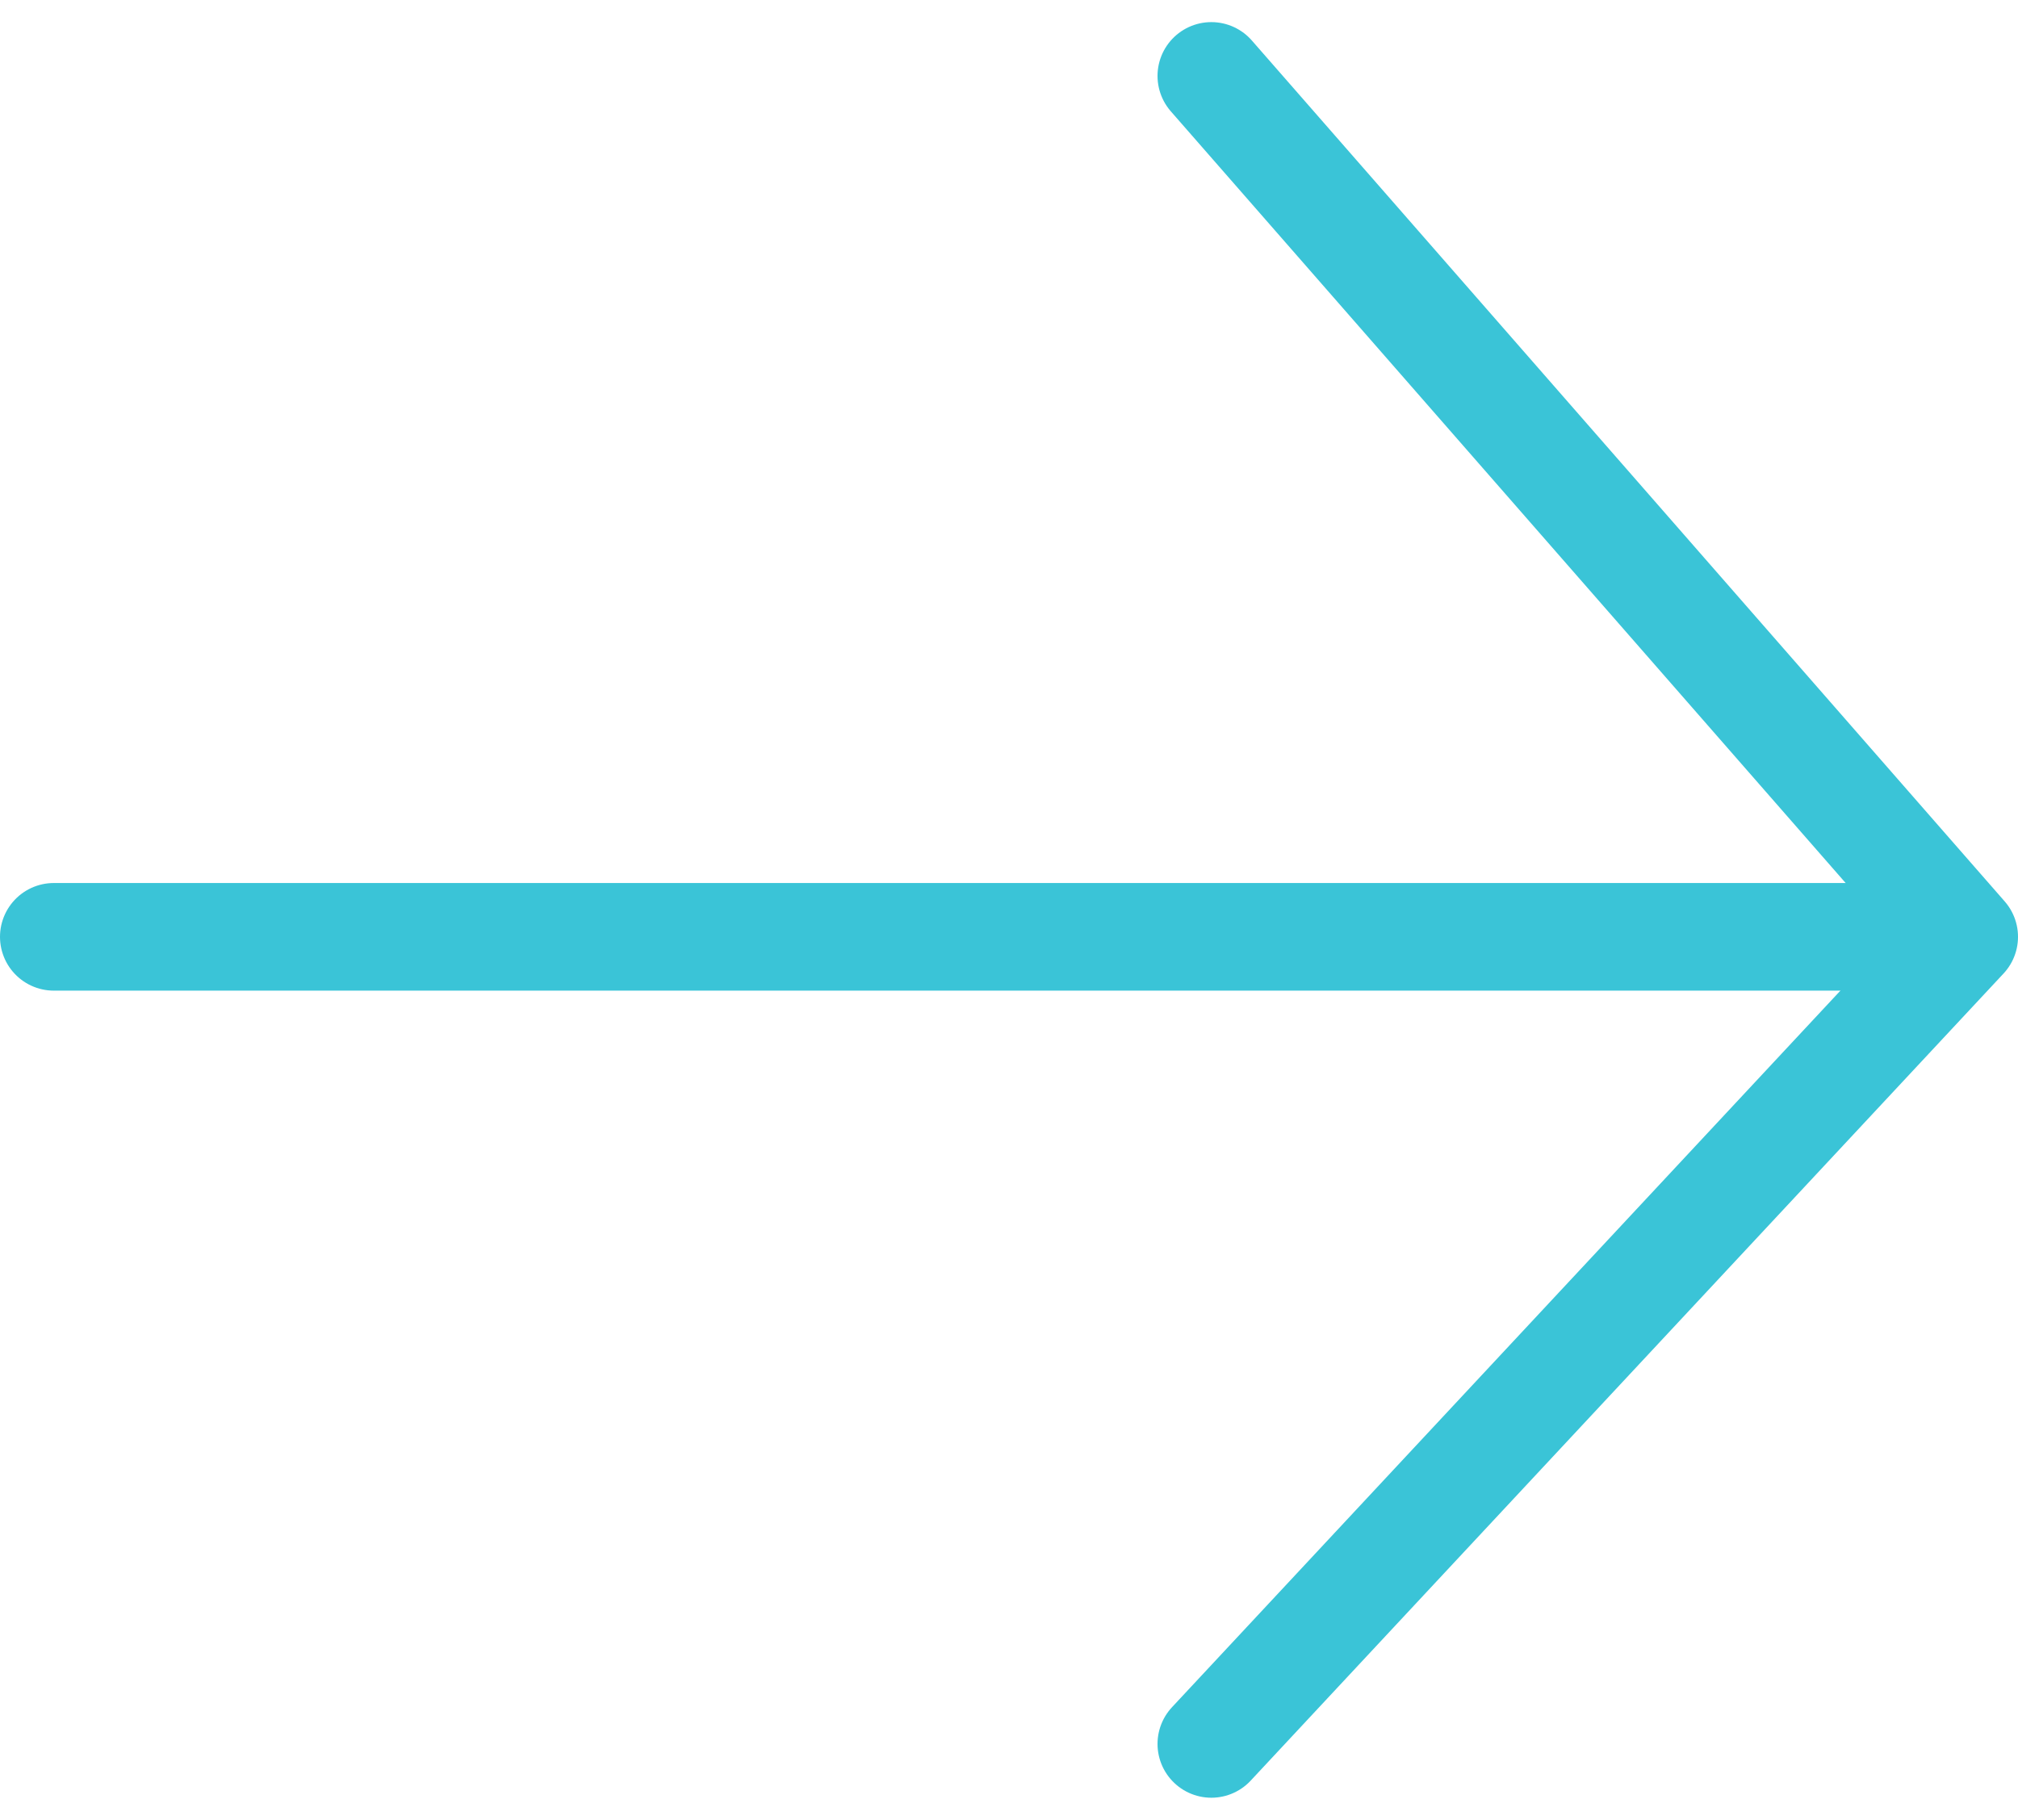
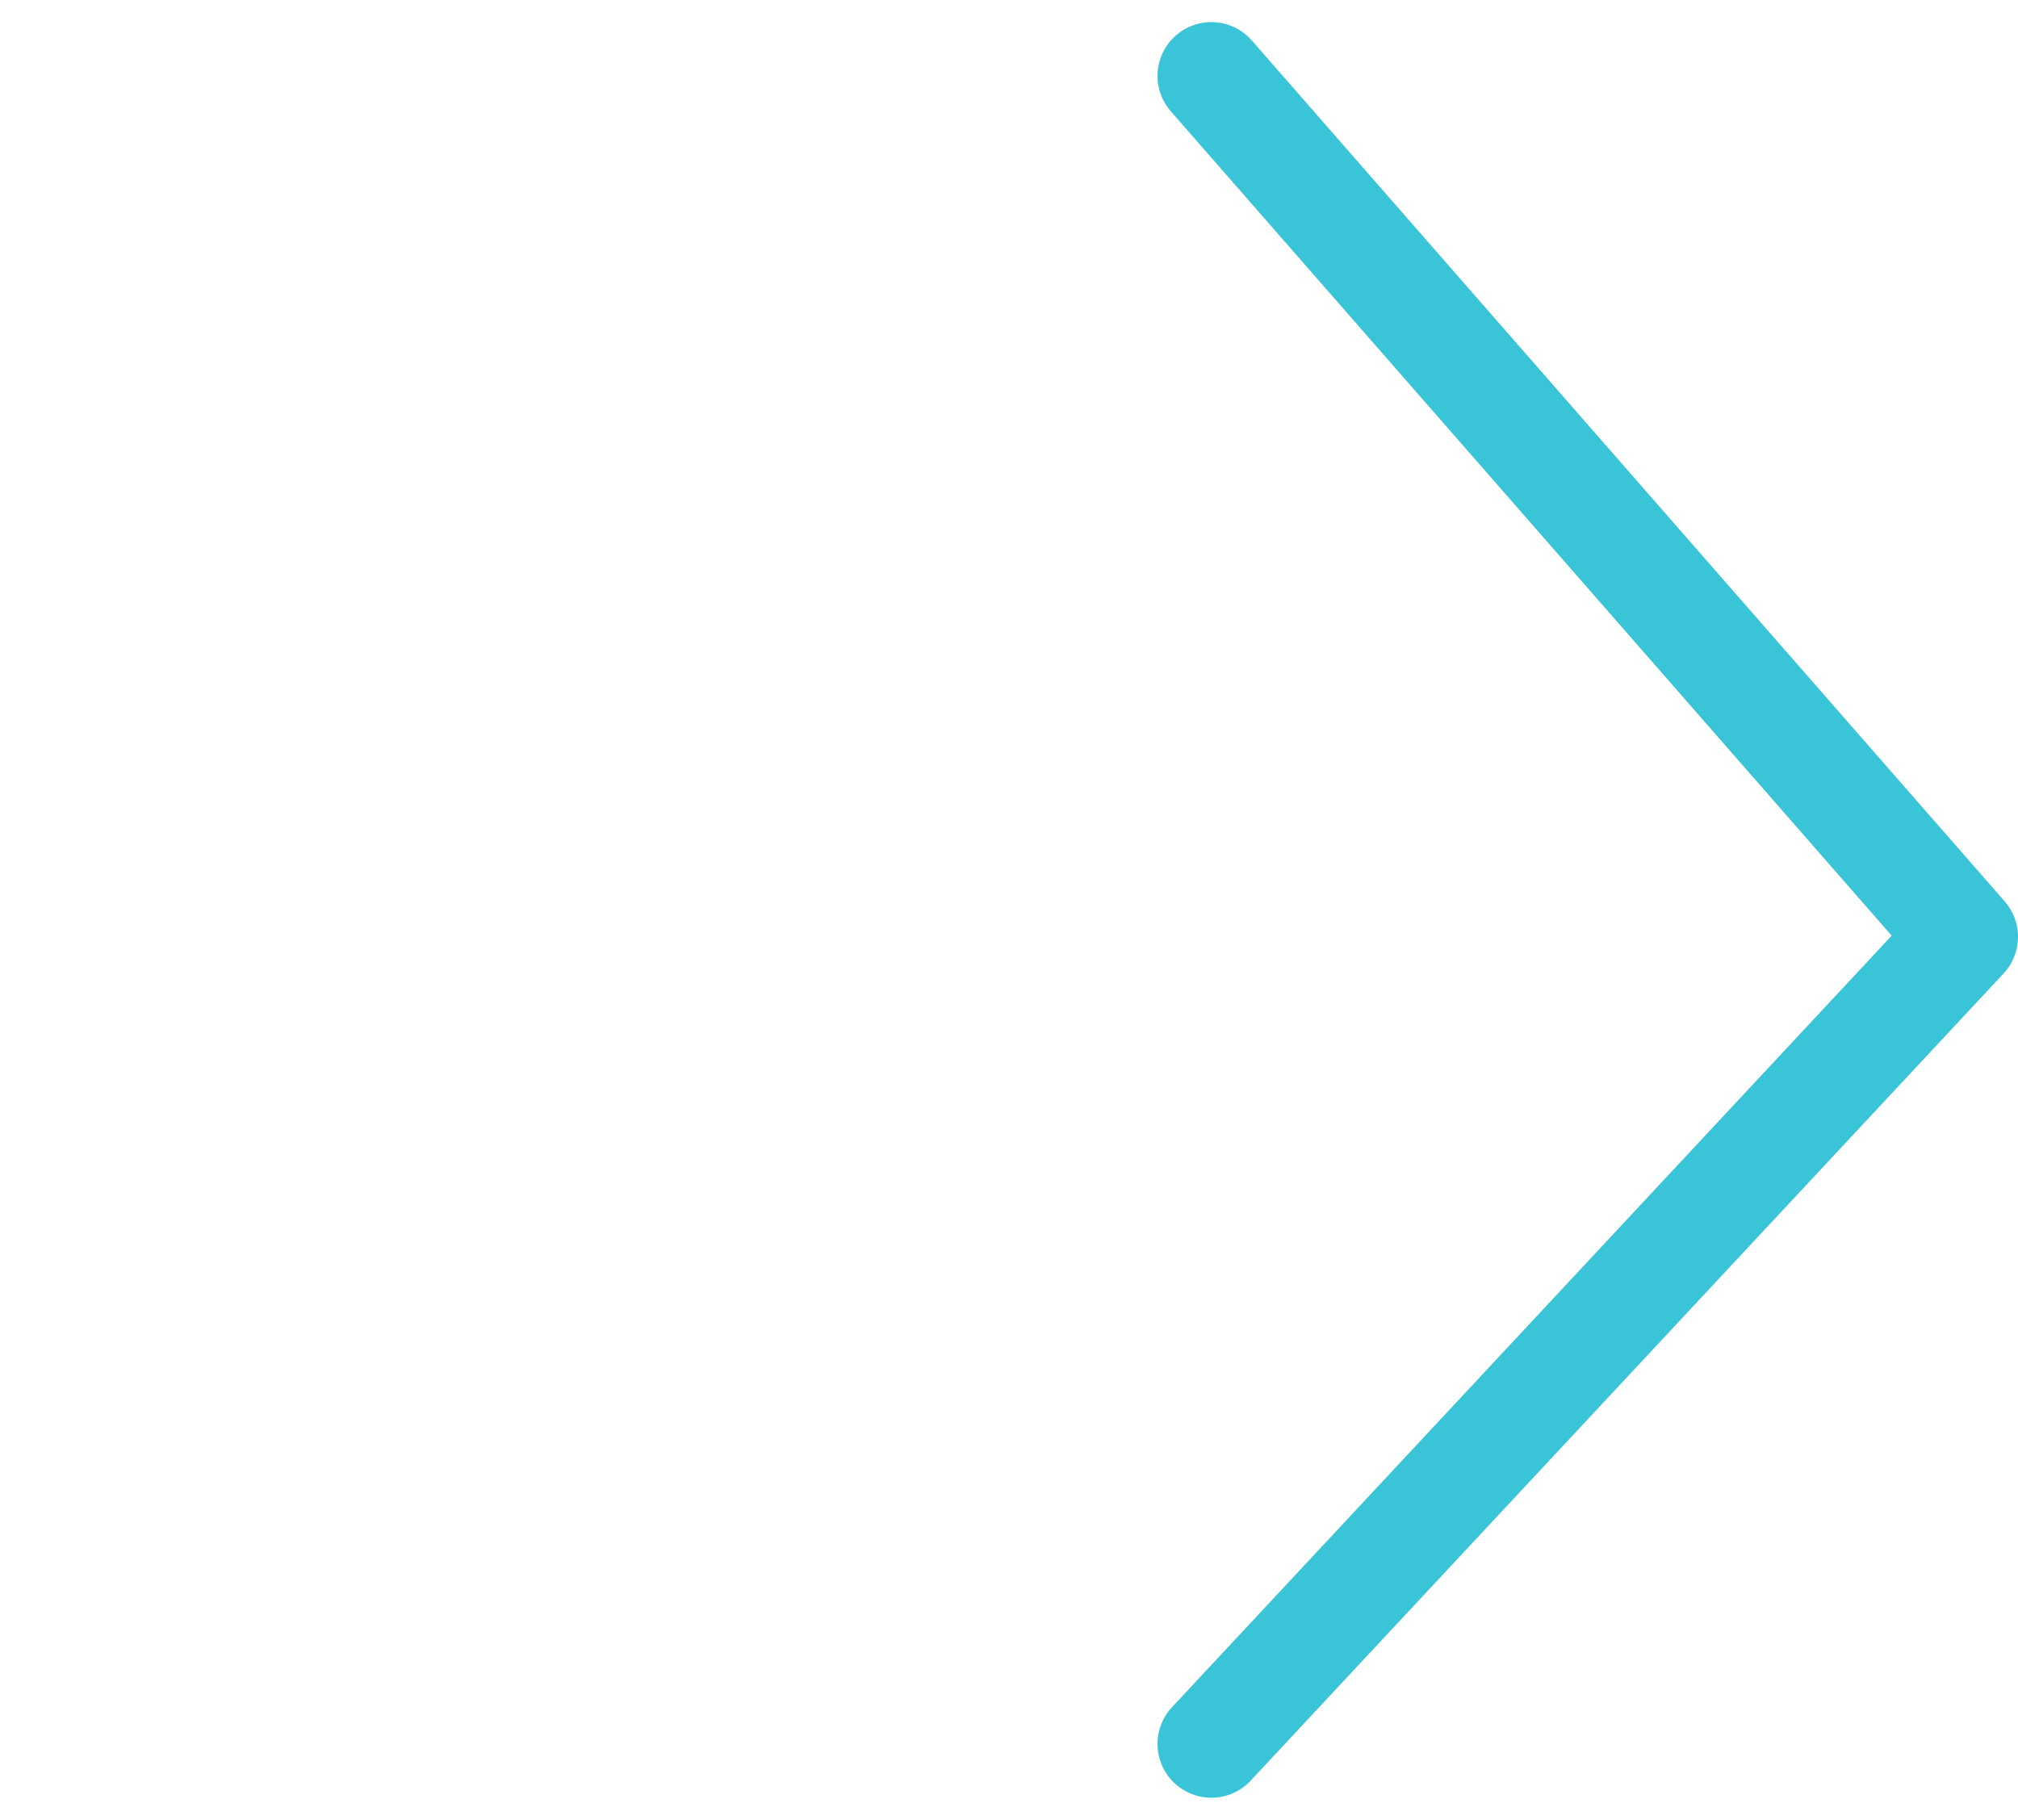
<svg xmlns="http://www.w3.org/2000/svg" width="37.5" height="33.825" viewBox="0 0 37.5 33.825">
  <g id="Group_711" data-name="Group 711" transform="translate(-1489.5 -4965.589)">
    <path id="Path_640" data-name="Path 640" d="M7762,5052.646l16-13.99,15,13.99" transform="translate(6564.656 -2795) rotate(90)" fill="none" stroke="#3ac4d7" stroke-linecap="round" stroke-linejoin="round" stroke-width="2" />
-     <path id="Path_641" data-name="Path 641" d="M45,0H10" transform="translate(1480.5 4983)" fill="none" stroke="#3ac4d7" stroke-linecap="round" stroke-width="2" />
  </g>
</svg>